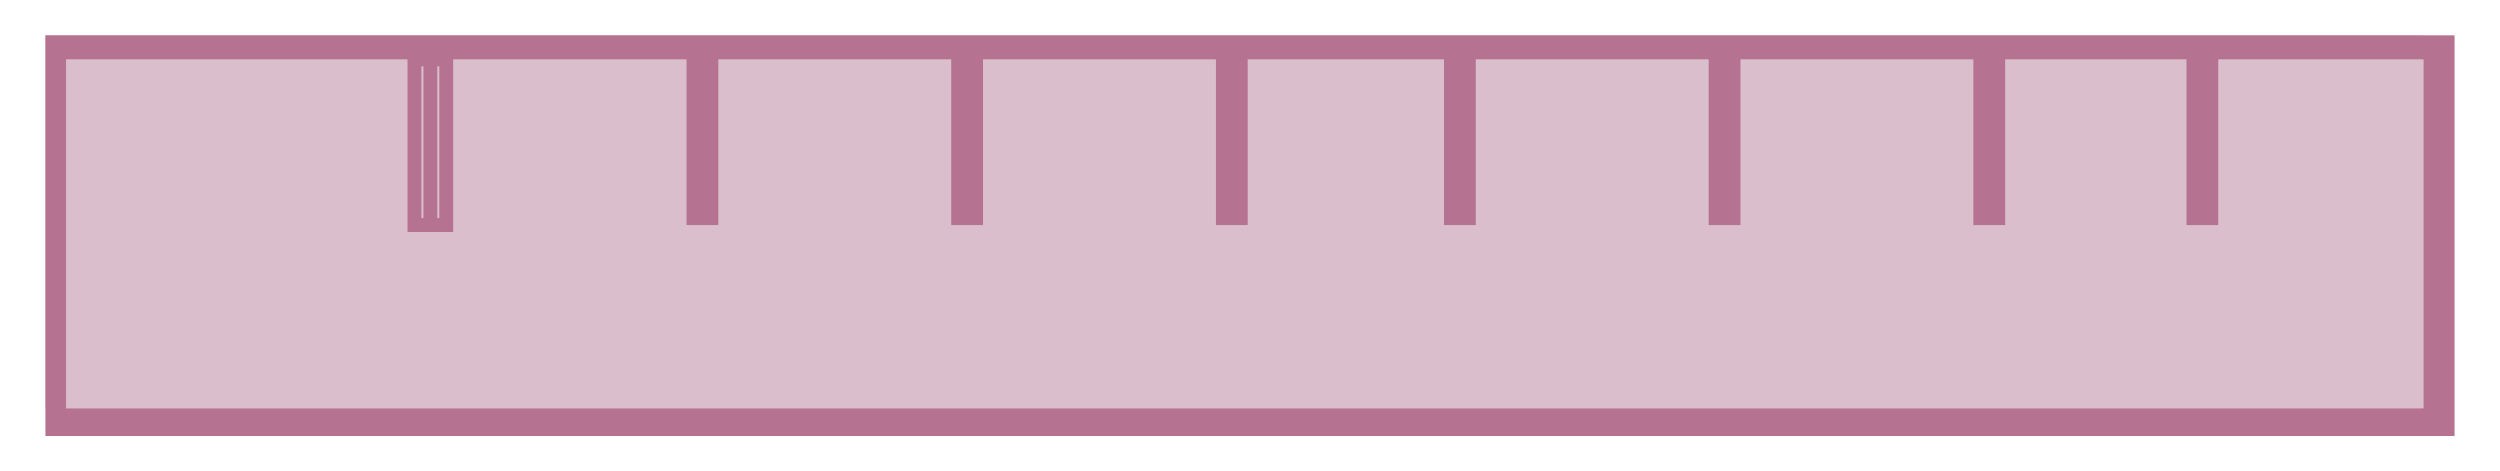
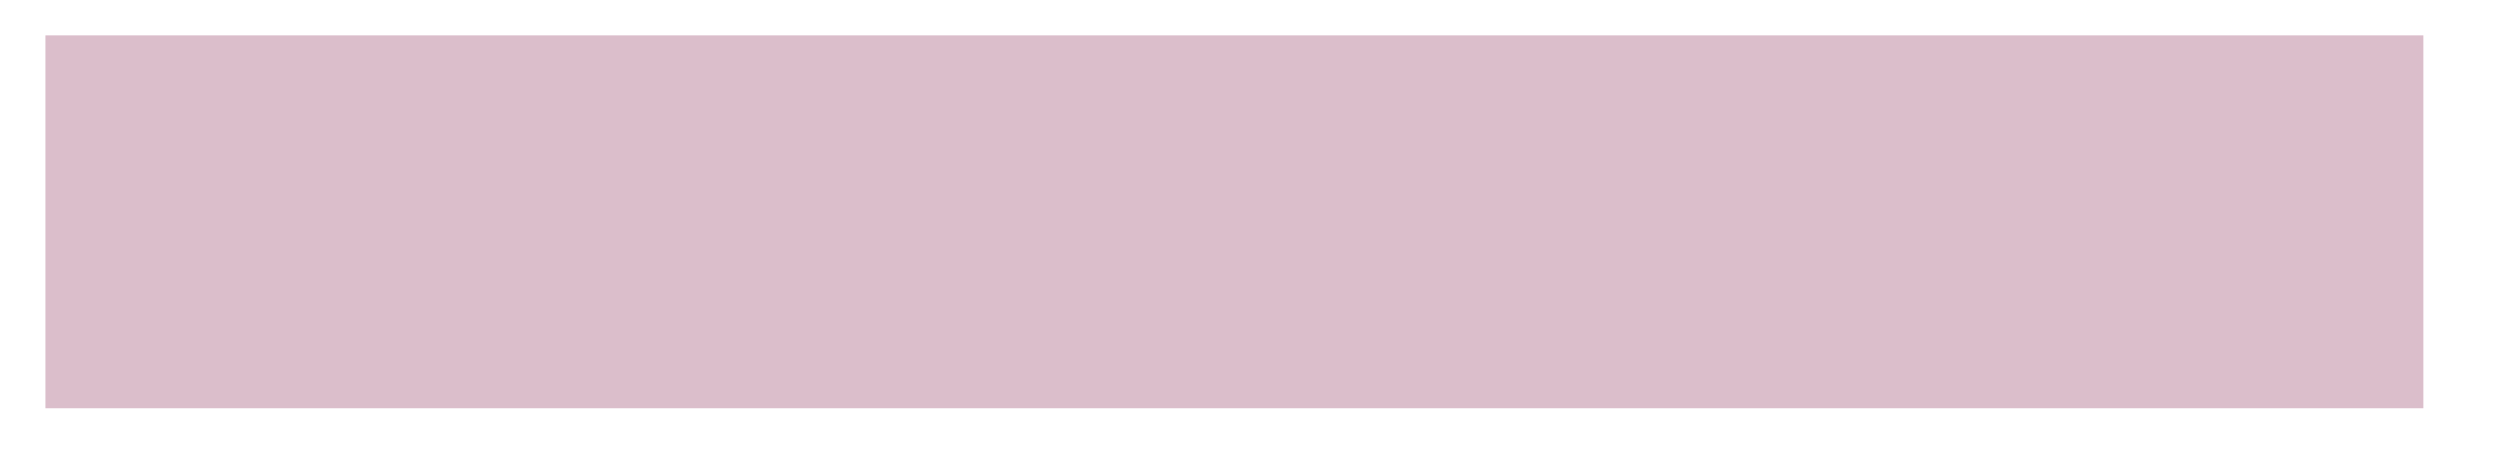
<svg xmlns="http://www.w3.org/2000/svg" version="1.1" id="Layer_1" x="0px" y="0px" width="180.333px" height="34px" viewBox="0 0 180.333 34" enable-background="new 0 0 180.333 34" xml:space="preserve">
  <rect x="3.277" y="2.551" fill="#DBBECB" width="171.528" height="26.898" />
-   <path fill="#B57291" d="M174.806,29.449H4.765V4.282h170.041V29.449z M177.056,2.551H3.277v28.898h173.778V2.551z M88.854,4.28  v11.956 M90,16.236h-2.29V4.279H90V16.236z M50.669,4.28v11.956 M51.814,16.236h-2.292V4.279h2.292V16.236z M69.761,4.28v11.956   M70.907,16.236h-2.291V4.279h2.291V16.236z M143.493,4.28v11.956 M144.64,16.236h-2.293V4.28h2.293V16.236z M105.306,4.28v11.956   M106.452,16.236h-2.291V4.28h2.291V16.236z M124.399,4.28v11.956 M125.546,16.236h-2.293V4.28h2.293V16.236z M160.008,16.236h-2.29  V4.279h2.29V16.236z" />
-   <line fill="none" stroke="#B57291" stroke-miterlimit="10" x1="31.043" y1="4.28" x2="31.043" y2="16.236" />
-   <rect x="29.897" y="4.279" fill="none" stroke="#B57291" stroke-miterlimit="10" width="2.292" height="11.957" />
</svg>